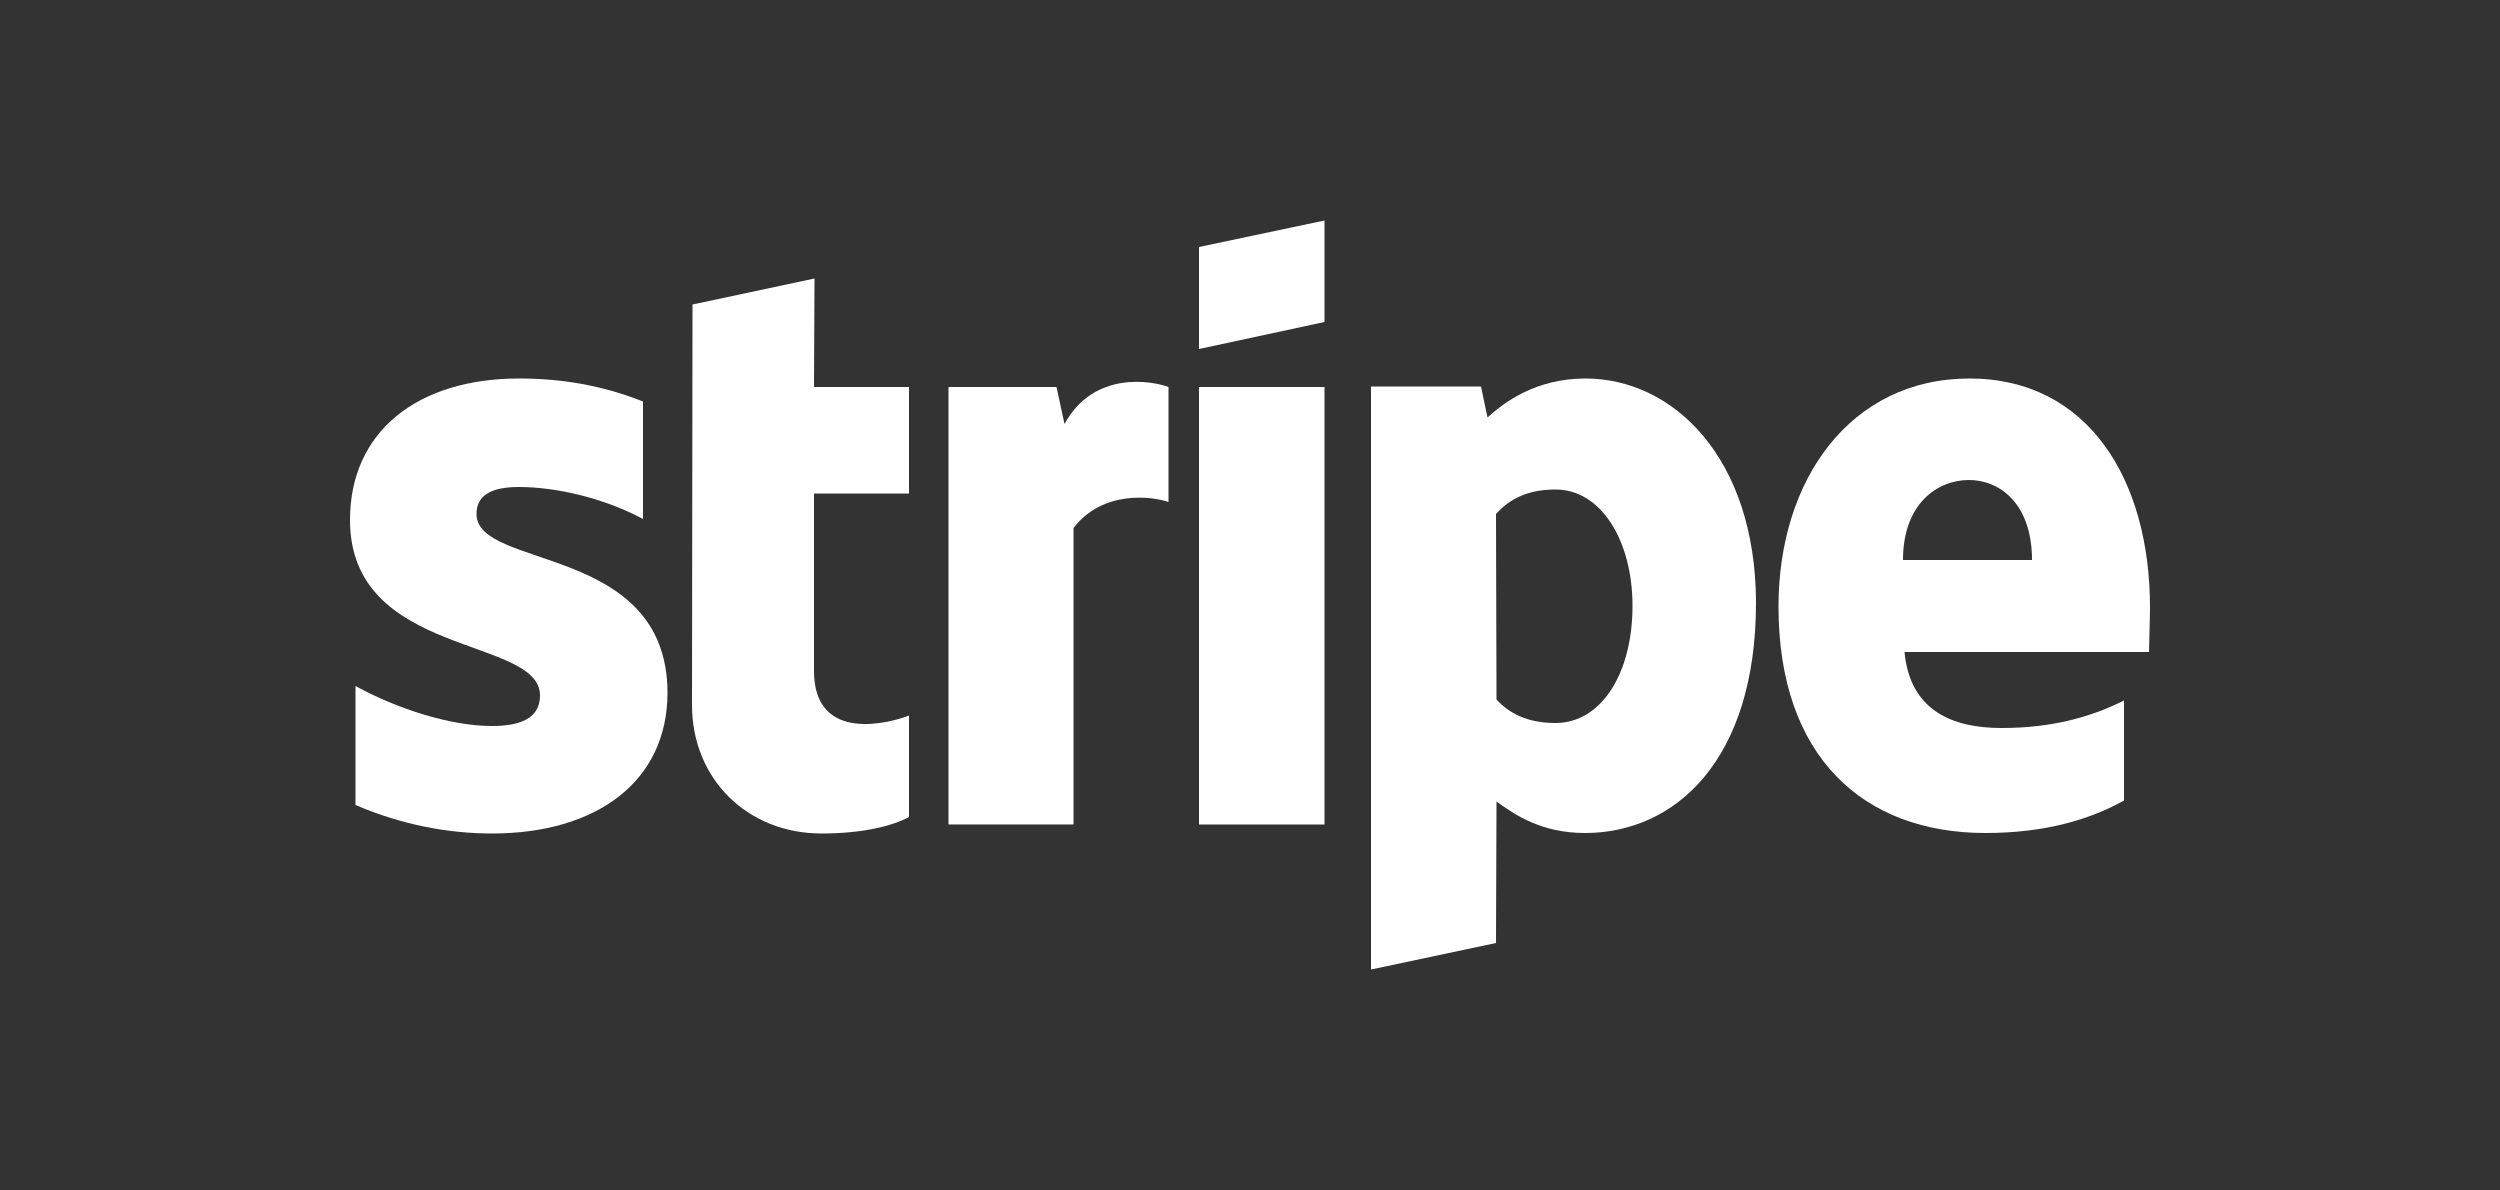
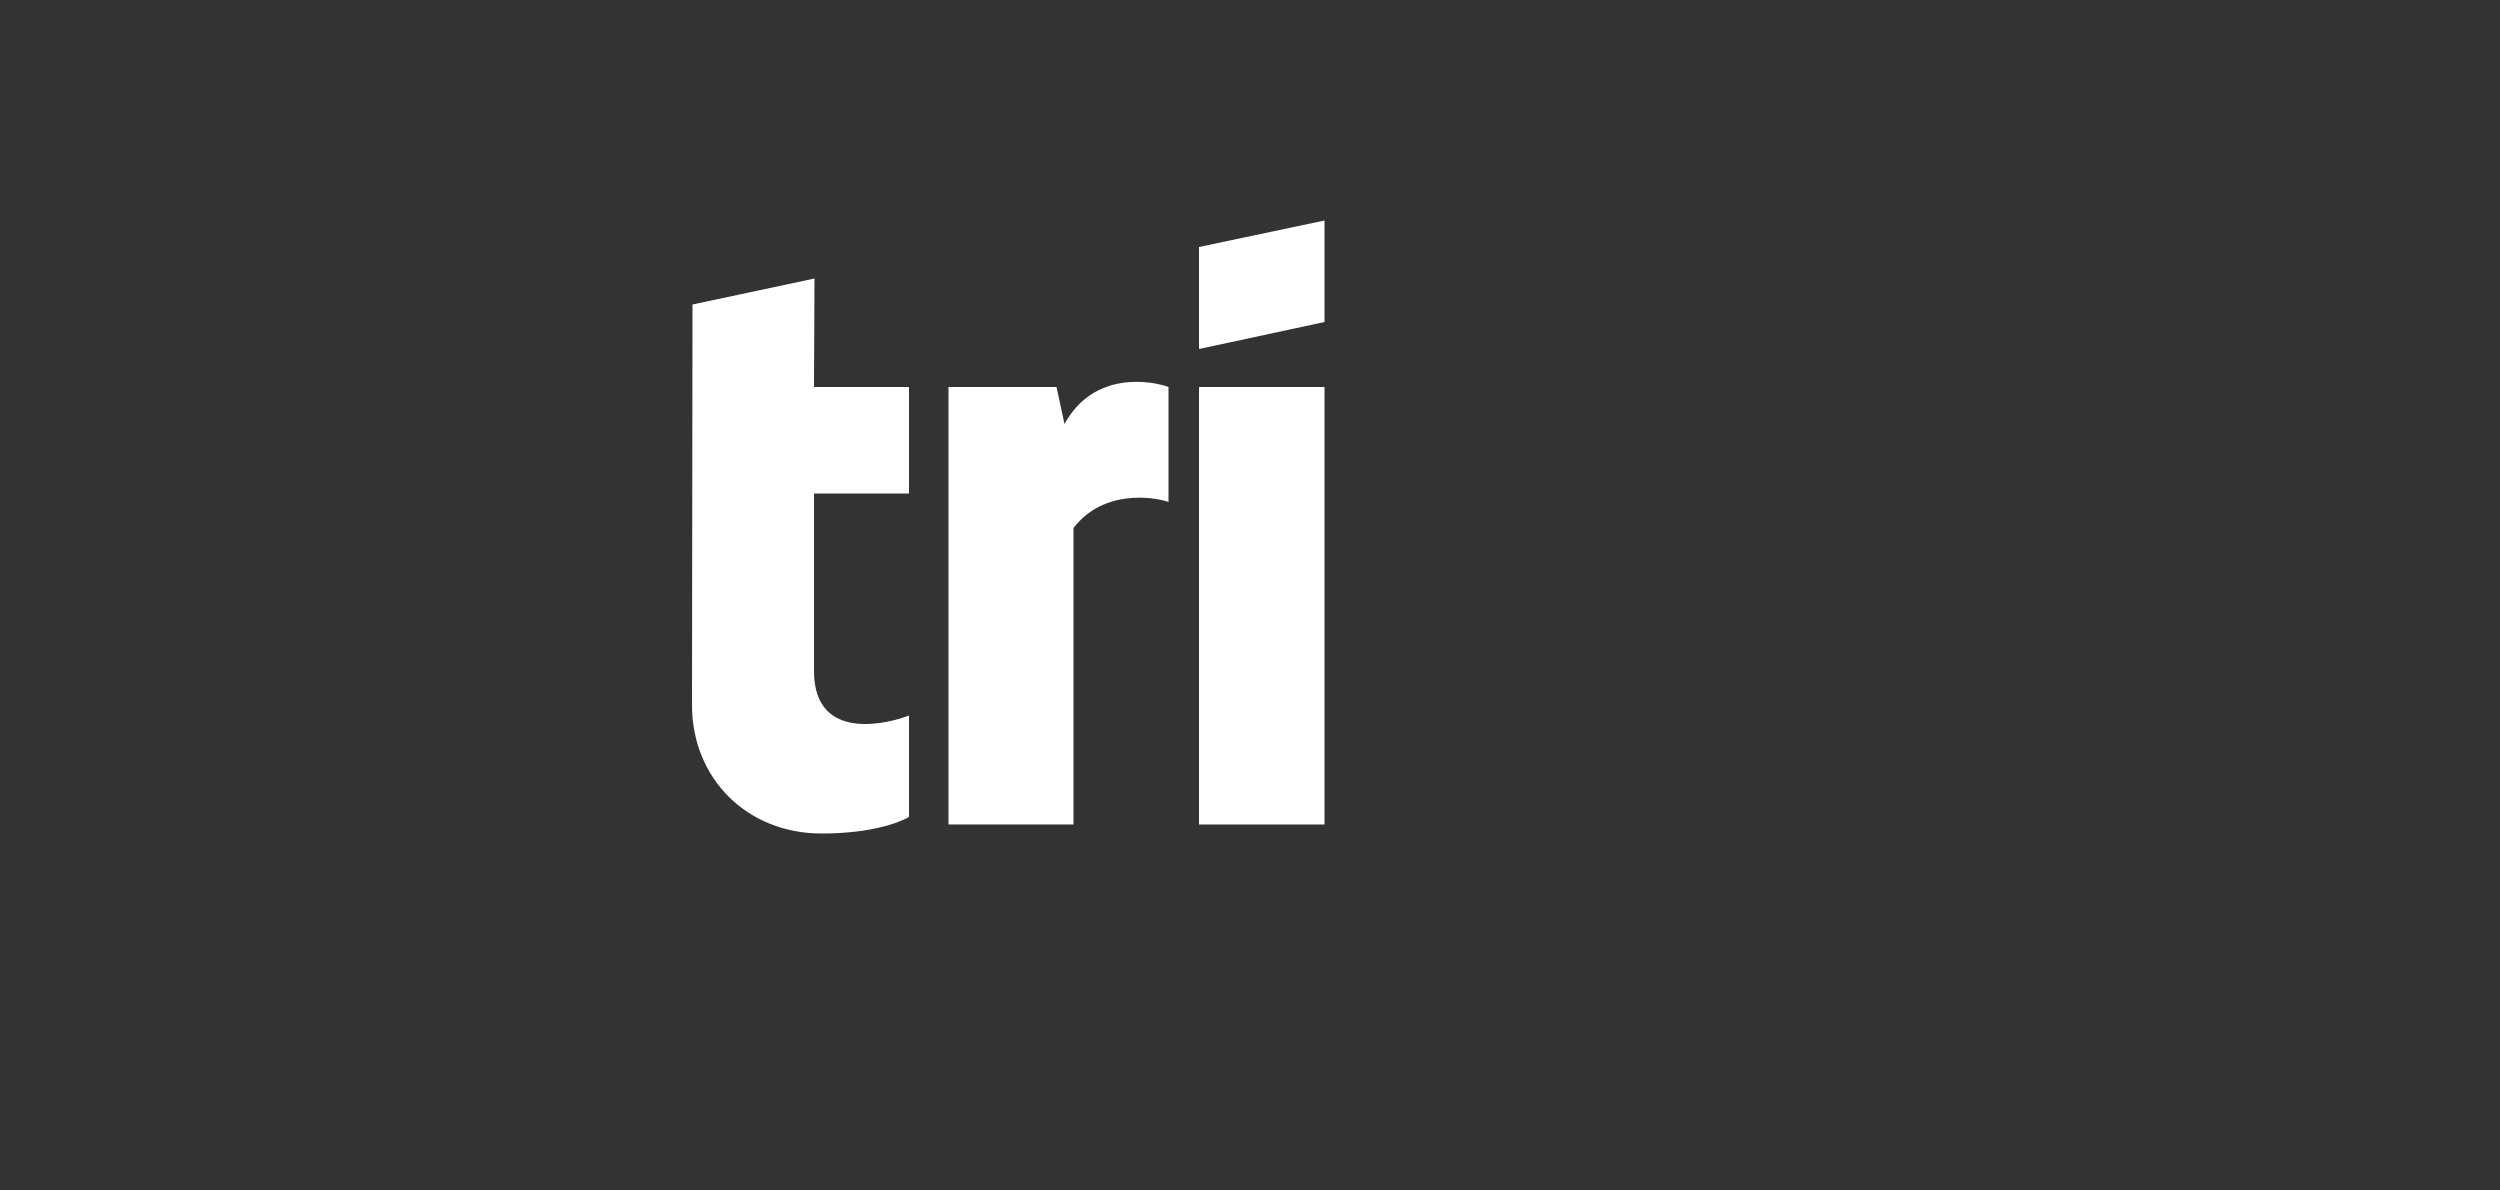
<svg xmlns="http://www.w3.org/2000/svg" width="500" height="238" viewBox="0 0 500 238" fill="none">
  <rect x="0" y="0" width="500" height="238" fill="#333333" stroke="none" />
-   <path fill-rule="evenodd" clip-rule="evenodd" d="M430 121.5C430 95.9 417.6 75.7 393.9 75.7C370.1 75.7 355.7 95.9 355.7 121.3C355.7 151.4 372.7 166.6 397.1 166.6C409 166.6 418 163.9 424.8 160.1V140.1C418 143.5 410.2 145.6 400.3 145.6C390.6 145.6 382 142.2 380.9 130.4H429.8C429.8 129.1 430 123.9 430 121.5ZM380.6 112C380.6 100.7 387.5 96 393.8 96C399.9 96 406.4 100.7 406.4 112H380.6Z" fill="white" />
-   <path fill-rule="evenodd" clip-rule="evenodd" d="M317.1 75.7C307.3 75.7 301 80.3 297.5 83.5L296.2 77.3H274.2V193.9L299.2 188.6L299.3 160.3C302.9 162.9 308.2 166.6 317 166.6C334.9 166.6 351.2 152.2 351.2 120.5C351.1 91.5 334.6 75.7 317.1 75.7ZM311.1 144.6C305.2 144.6 301.7 142.5 299.3 139.9L299.2 102.8C301.8 99.9 305.4 97.9 311.1 97.9C320.2 97.9 326.5 108.1 326.5 121.2C326.5 134.6 320.3 144.6 311.1 144.6Z" fill="white" />
  <path fill-rule="evenodd" clip-rule="evenodd" d="M239.8 69.8L264.9 64.4V44.1L239.8 49.4V69.8Z" fill="white" />
  <path d="M264.9 77.399H239.8V164.899H264.9V77.399Z" fill="white" />
  <path fill-rule="evenodd" clip-rule="evenodd" d="M212.9 84.799L211.3 77.399H189.7V164.899H214.7V105.599C220.6 97.899 230.6 99.299 233.7 100.399V77.399C230.5 76.199 218.8 73.999 212.9 84.799Z" fill="white" />
  <path fill-rule="evenodd" clip-rule="evenodd" d="M162.9 55.7L138.5 60.9L138.4 141C138.4 155.8 149.5 166.7 164.3 166.7C172.5 166.7 178.5 165.2 181.8 163.4V143.1C178.6 144.4 162.8 149 162.8 134.2V98.7H181.8V77.4H162.8L162.9 55.7Z" fill="white" />
-   <path fill-rule="evenodd" clip-rule="evenodd" d="M95.3 102.8C95.3 98.9 98.5 97.4 103.8 97.4C111.4 97.4 121 99.7 128.6 103.8V80.3C120.3 77 112.1 75.7 103.8 75.7C83.5 75.7 70 86.3 70 104C70 131.6 108 127.2 108 139.1C108 143.7 104 145.2 98.4 145.2C90.1 145.2 79.5 141.8 71.1 137.2V161C80.4 165 89.8 166.7 98.4 166.7C119.2 166.7 133.5 156.4 133.5 138.5C133.4 108.7 95.3 114 95.3 102.8Z" fill="white" />
</svg>